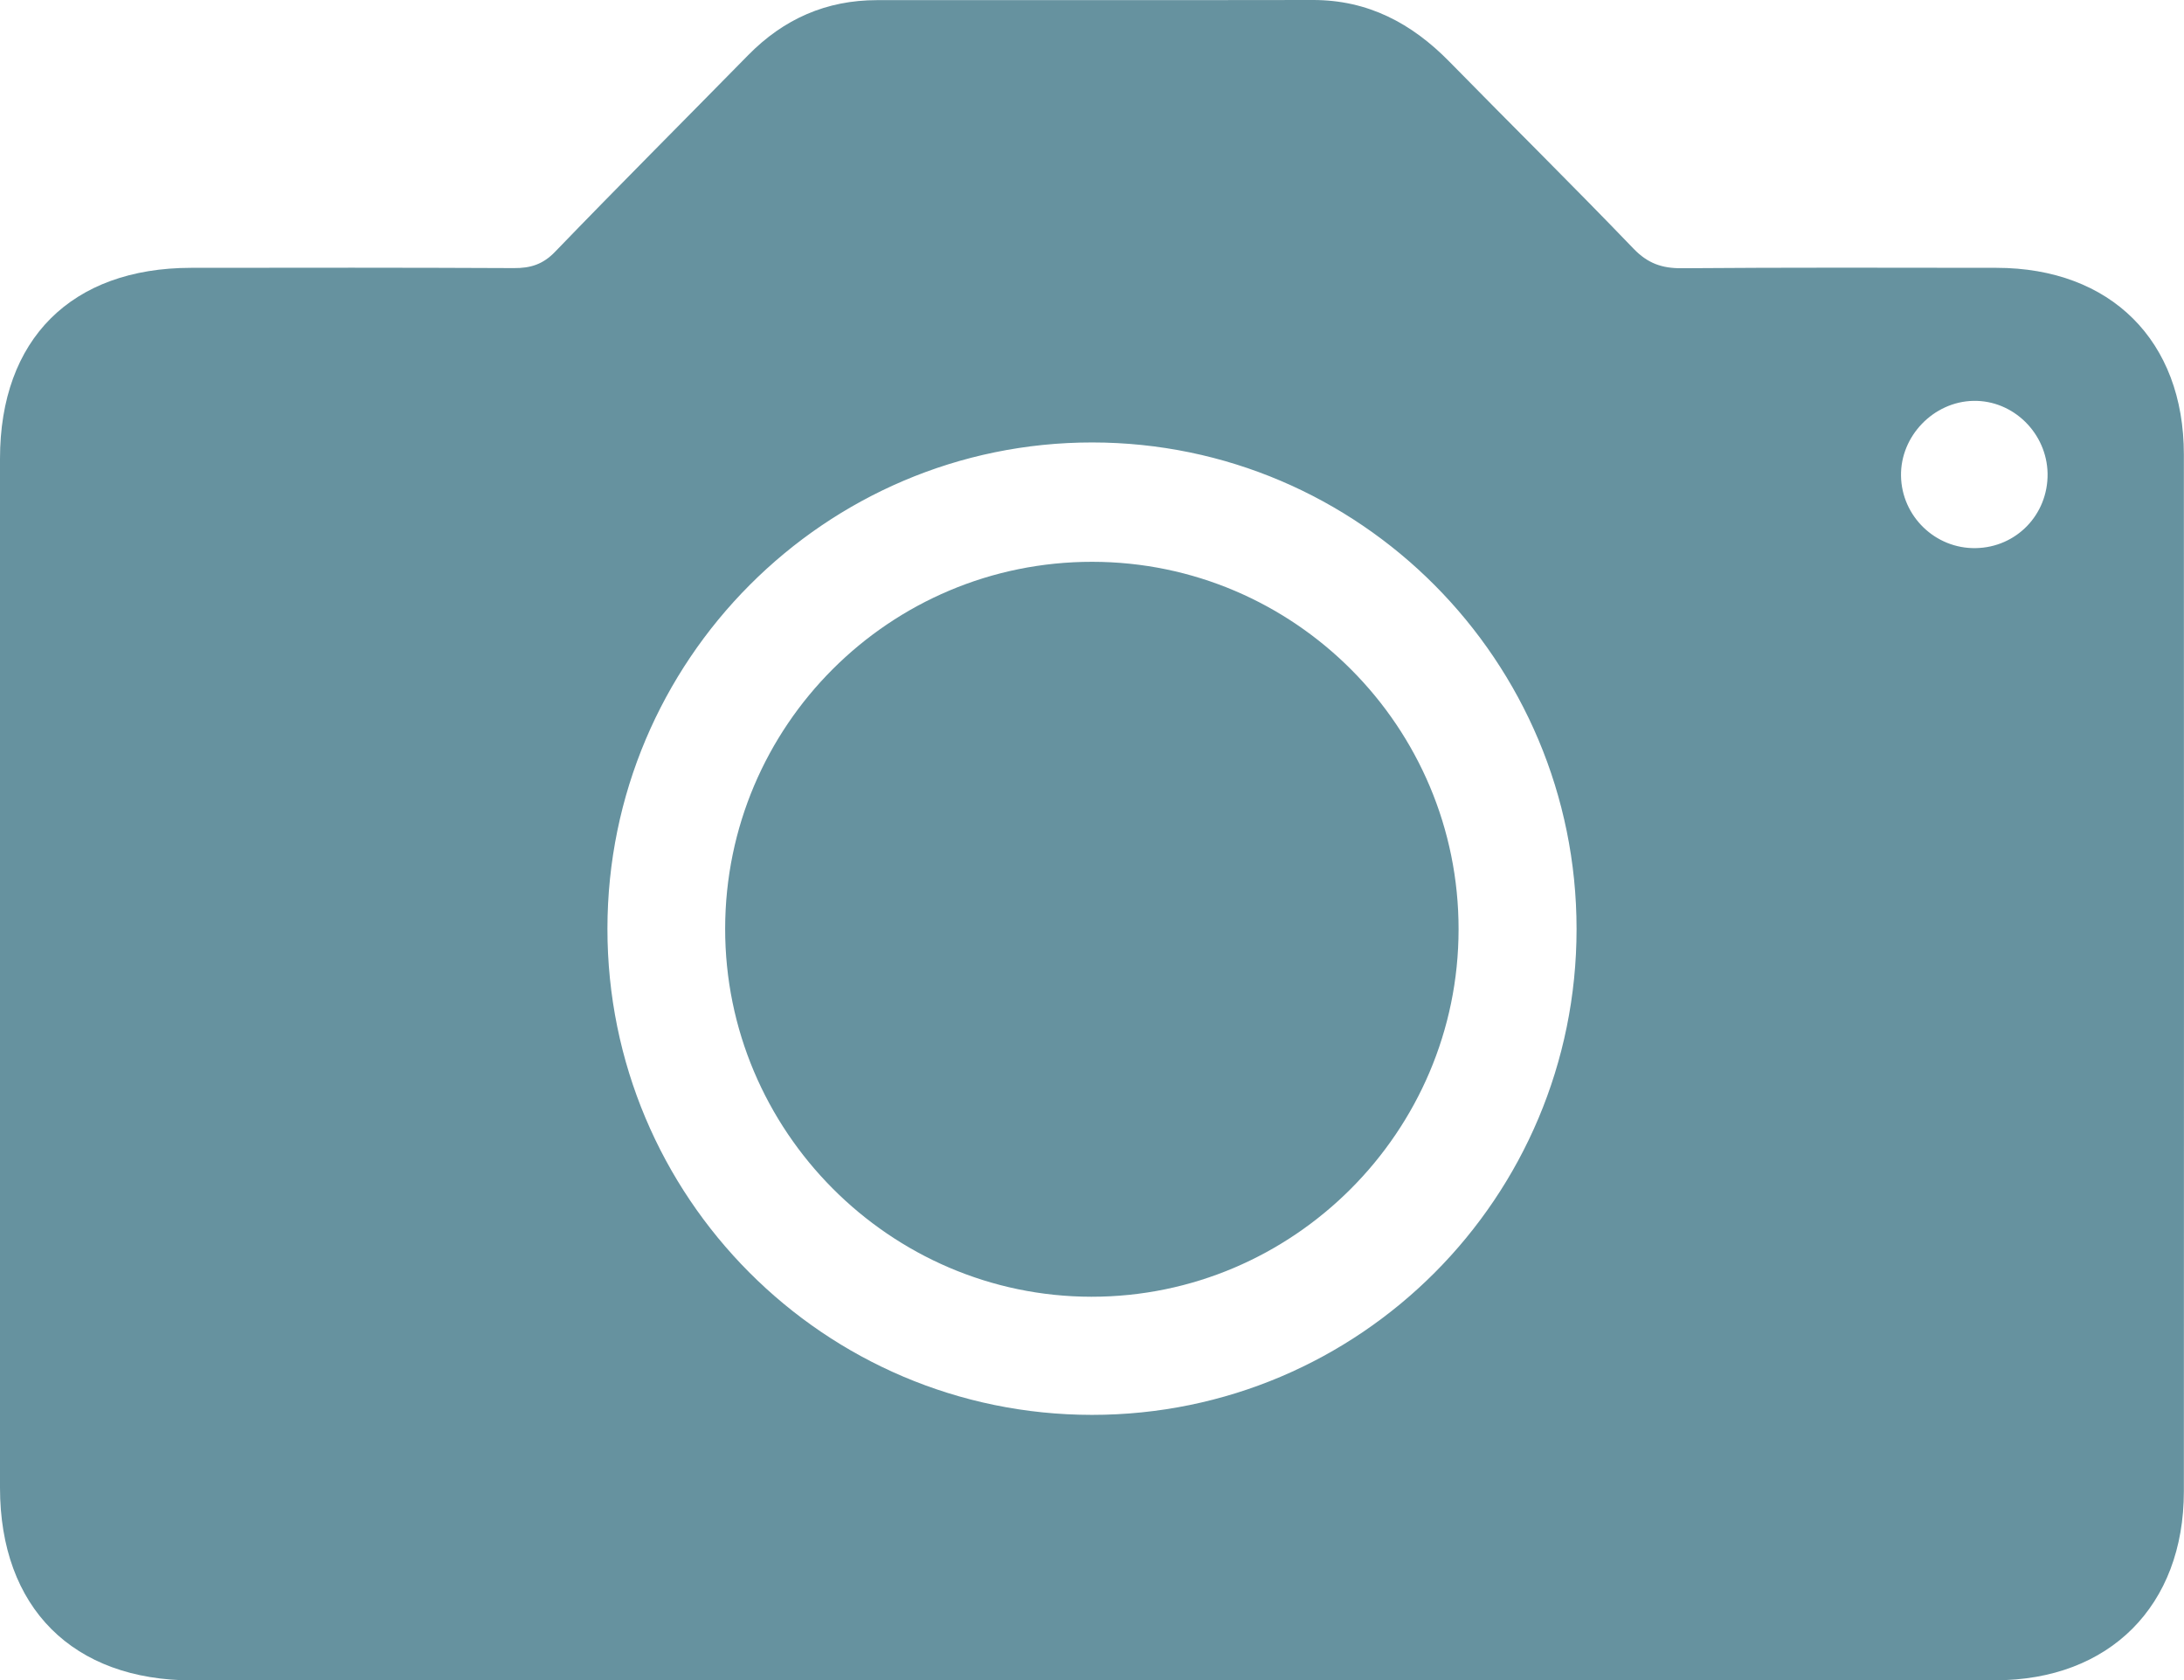
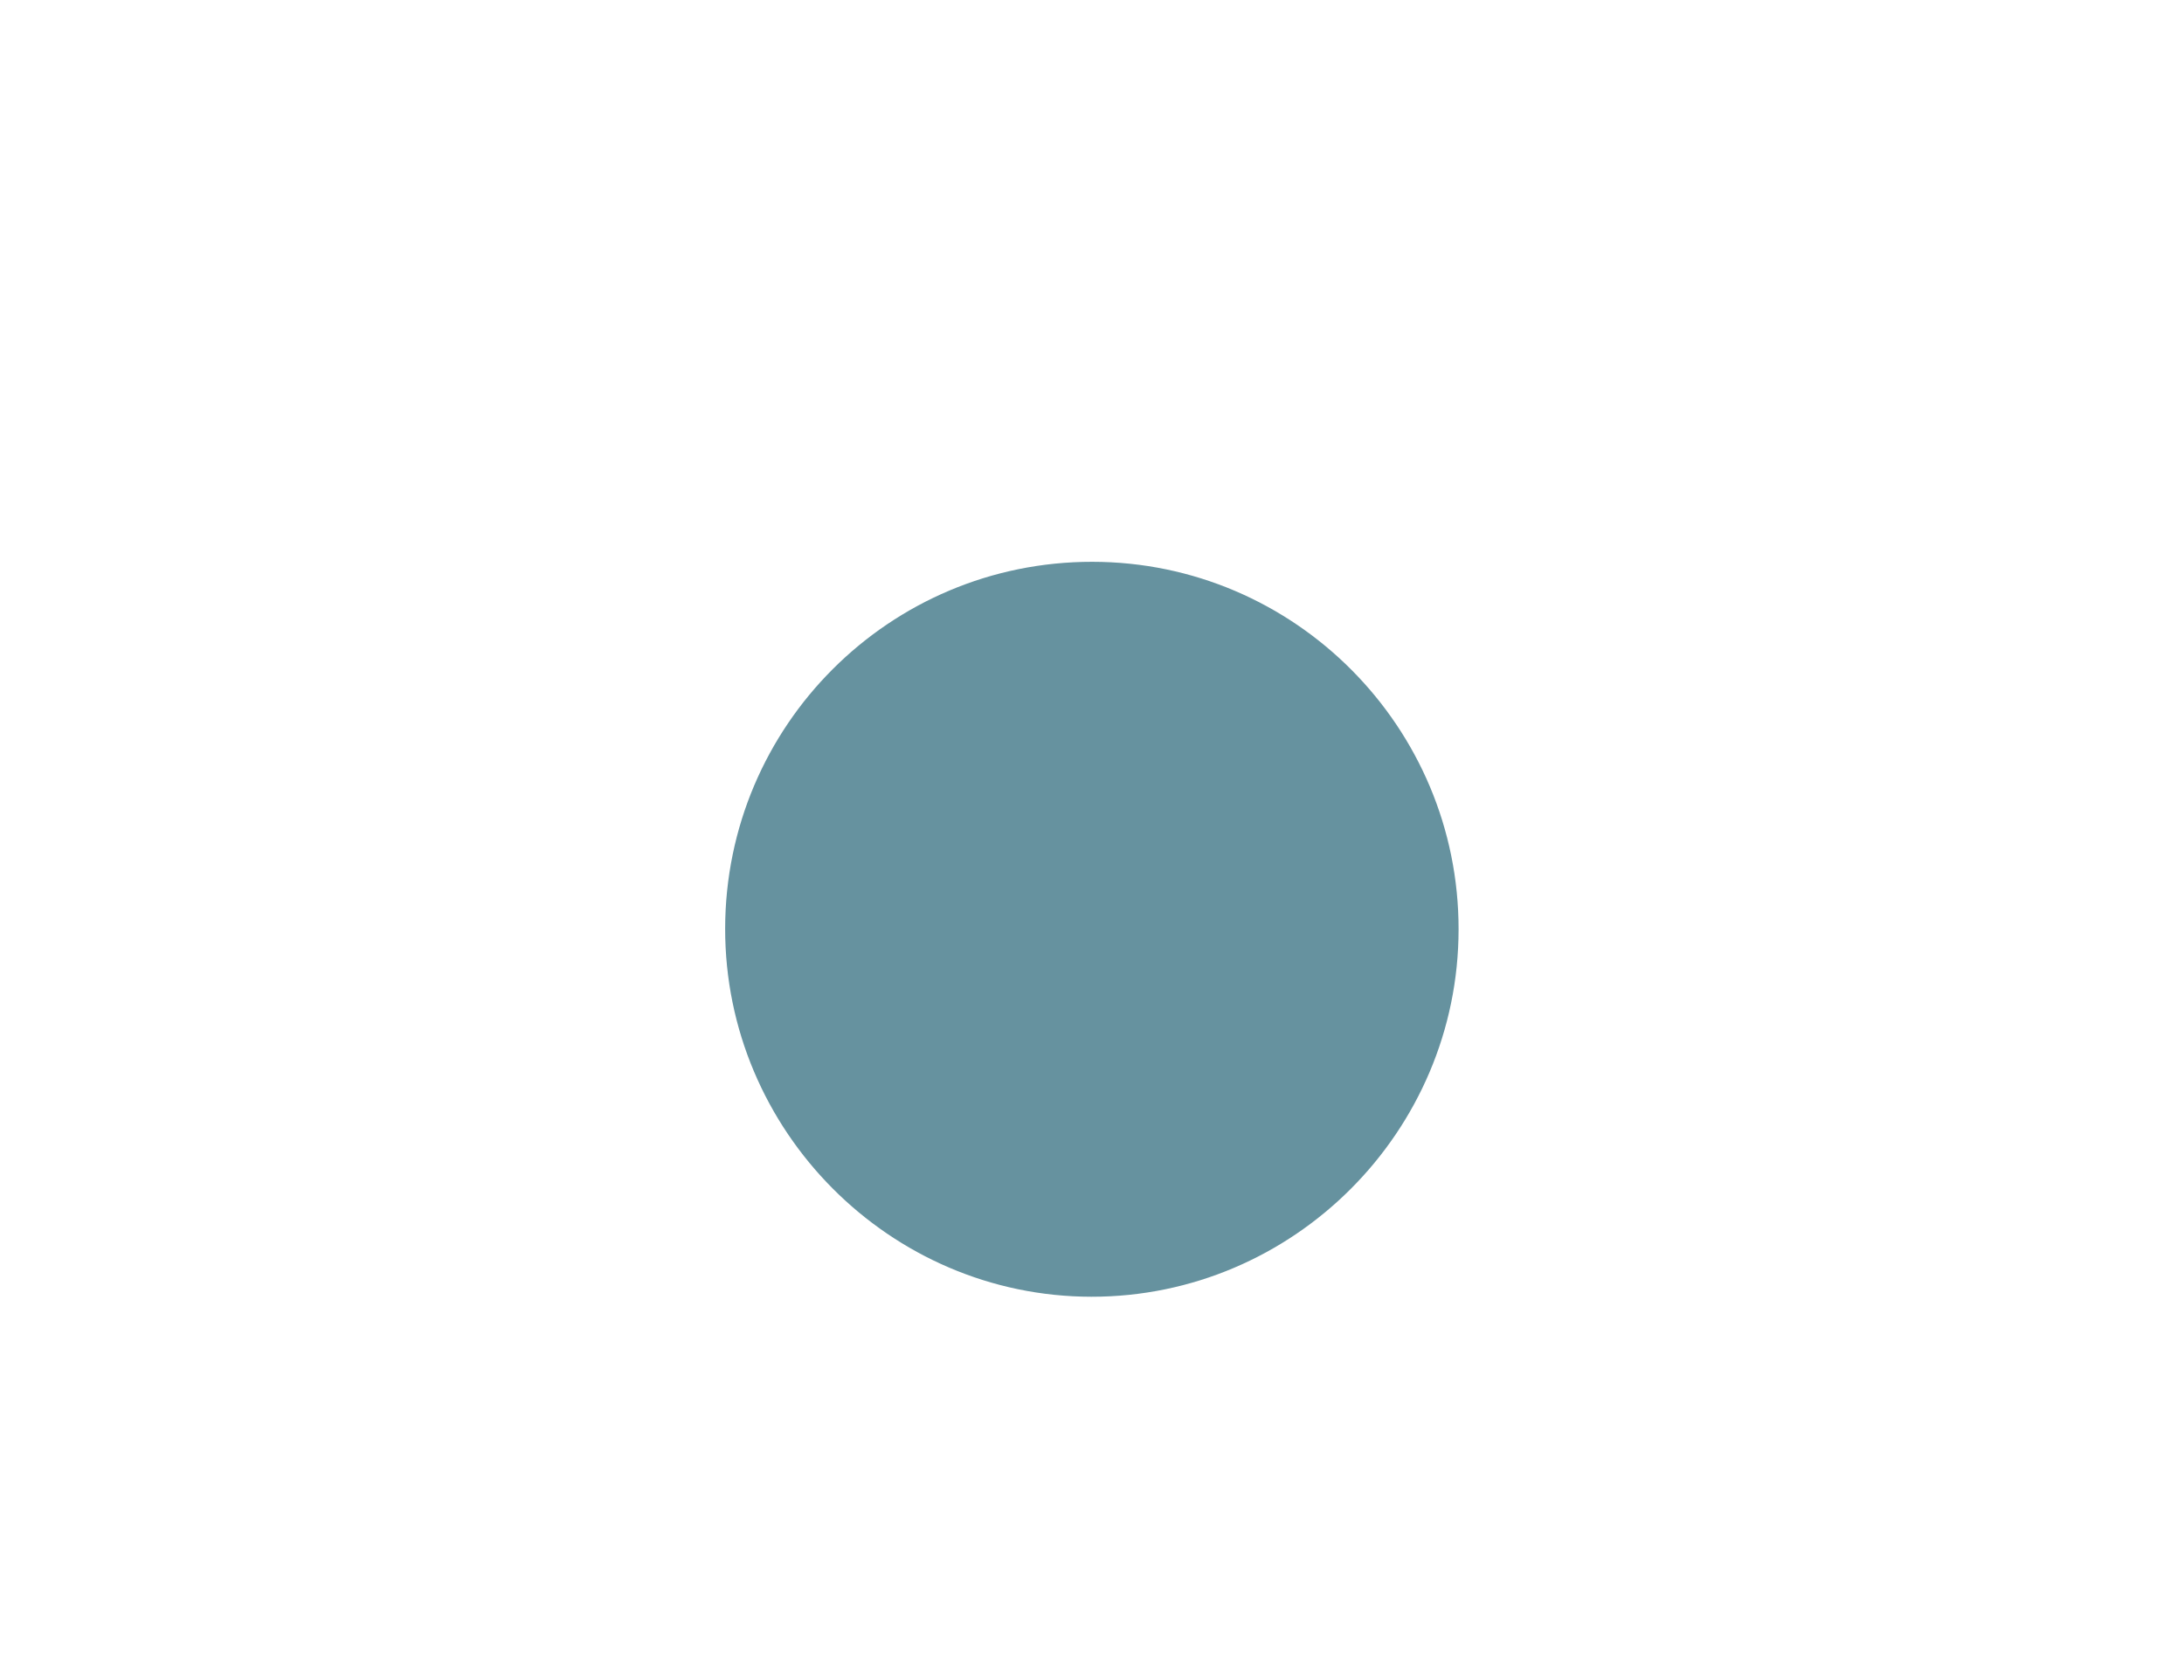
<svg xmlns="http://www.w3.org/2000/svg" version="1.1" id="Layer_1" x="0px" y="0px" viewBox="0 0 161.22 124.04" style="enable-background:new 0 0 161.22 124.04;" xml:space="preserve">
  <style type="text/css">
	.st0{fill:#66929F;}
</style>
  <g>
-     <path class="st0" d="M80.46,124.04c-22.08,0-44.16,0-66.25,0C5.37,124.04,0,118.67,0,109.81c0-25.32,0-50.63,0-75.95   c0-8.82,5.27-14.08,14.1-14.09c7.94-0.01,15.88-0.02,23.83,0.02c1.24,0.01,2.16-0.28,3.05-1.21c4.71-4.88,9.5-9.67,14.25-14.51   C57.85,1.4,61,0.01,64.74,0.01C75.46,0,86.18,0.02,96.9,0c4.08-0.01,7.32,1.72,10.1,4.56c4.52,4.61,9.12,9.15,13.59,13.8   c1.04,1.08,2.09,1.45,3.55,1.44c7.75-0.06,15.5-0.04,23.24-0.03c8.43,0.01,13.83,5.38,13.83,13.78c0.01,25.51,0.01,51.02,0,76.53   c0,8.45-5.49,13.95-13.92,13.95C125.02,124.05,102.74,124.04,80.46,124.04z M80.6,104.44c19.77,0.01,35.78-16.04,35.78-35.86   c0-19.81-16.02-35.91-35.75-35.92c-19.72-0.01-35.78,16.1-35.79,35.89C44.83,88.36,60.84,104.43,80.6,104.44z M145.84,40.46   c3.01-0.05,5.35-2.48,5.31-5.5c-0.05-2.99-2.54-5.43-5.48-5.37c-2.94,0.06-5.39,2.6-5.34,5.54   C140.38,38.11,142.86,40.51,145.84,40.46z" />
    <path class="st0" d="M80.57,95.72c-14.88-0.01-27.06-12.25-27.04-27.18c0.02-14.97,12.14-27.08,27.1-27.07   c14.93,0.01,27.06,12.19,27.04,27.14C107.66,83.54,95.47,95.73,80.57,95.72z" />
  </g>
</svg>